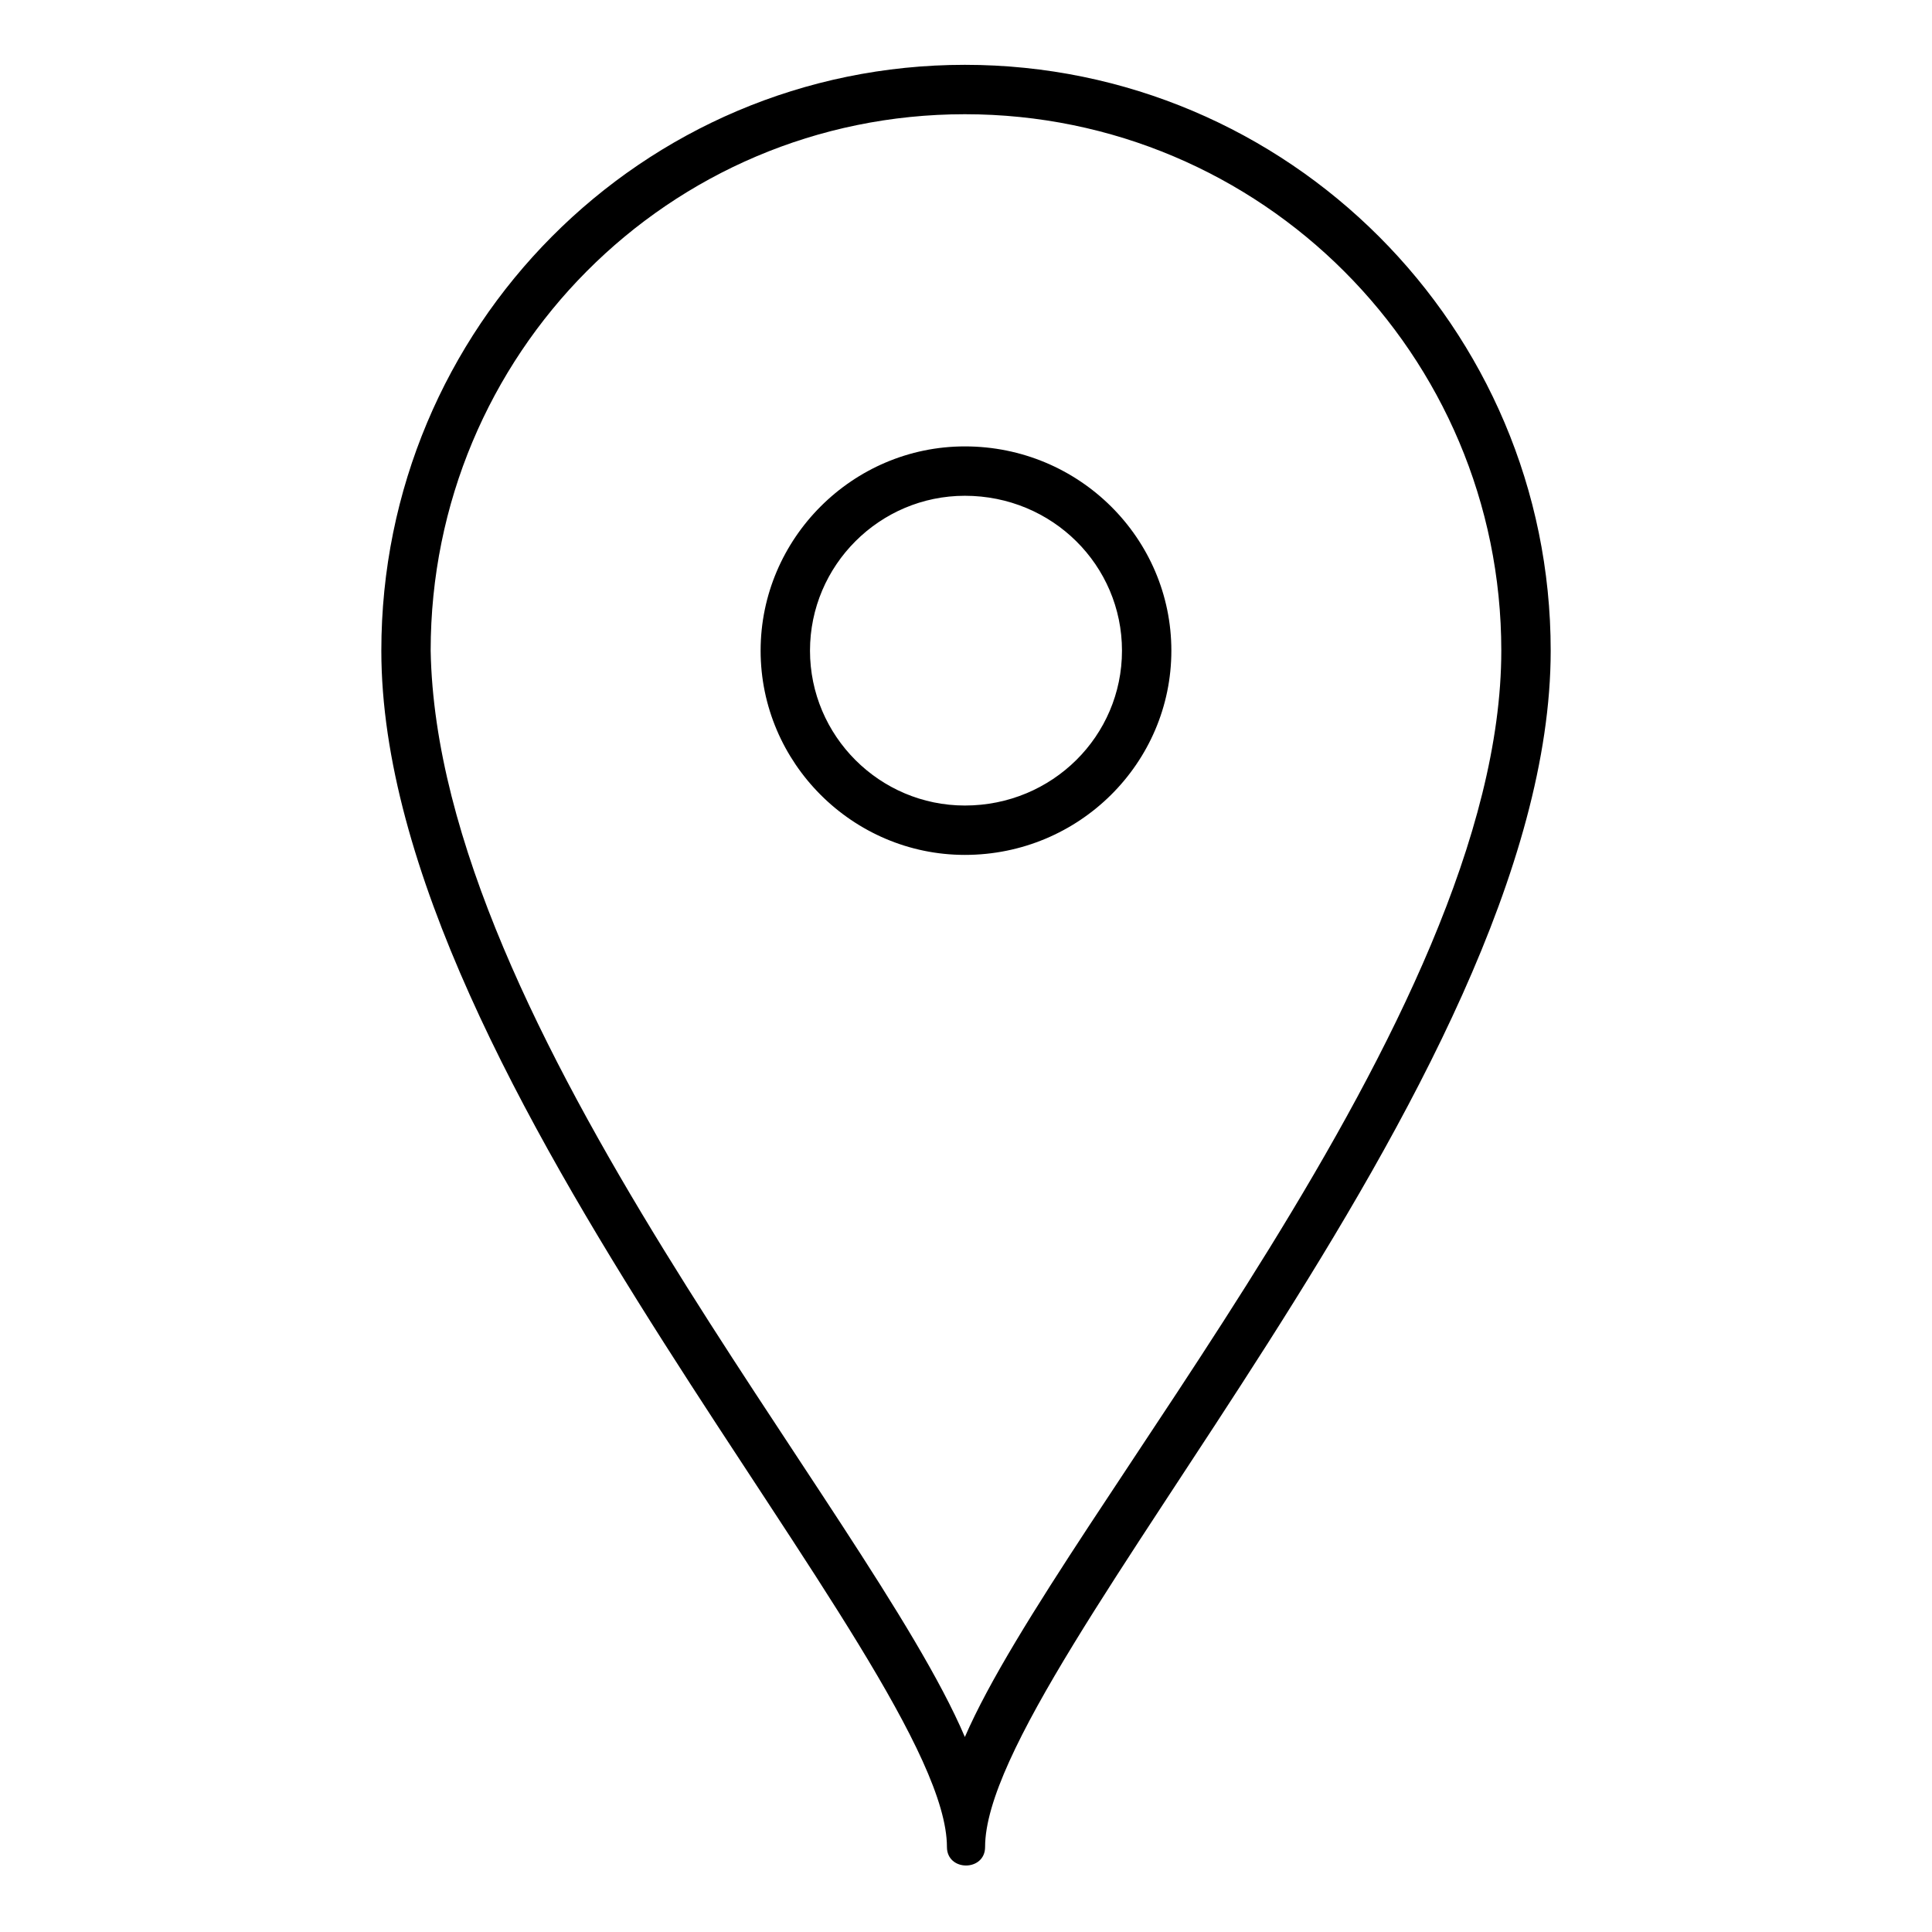
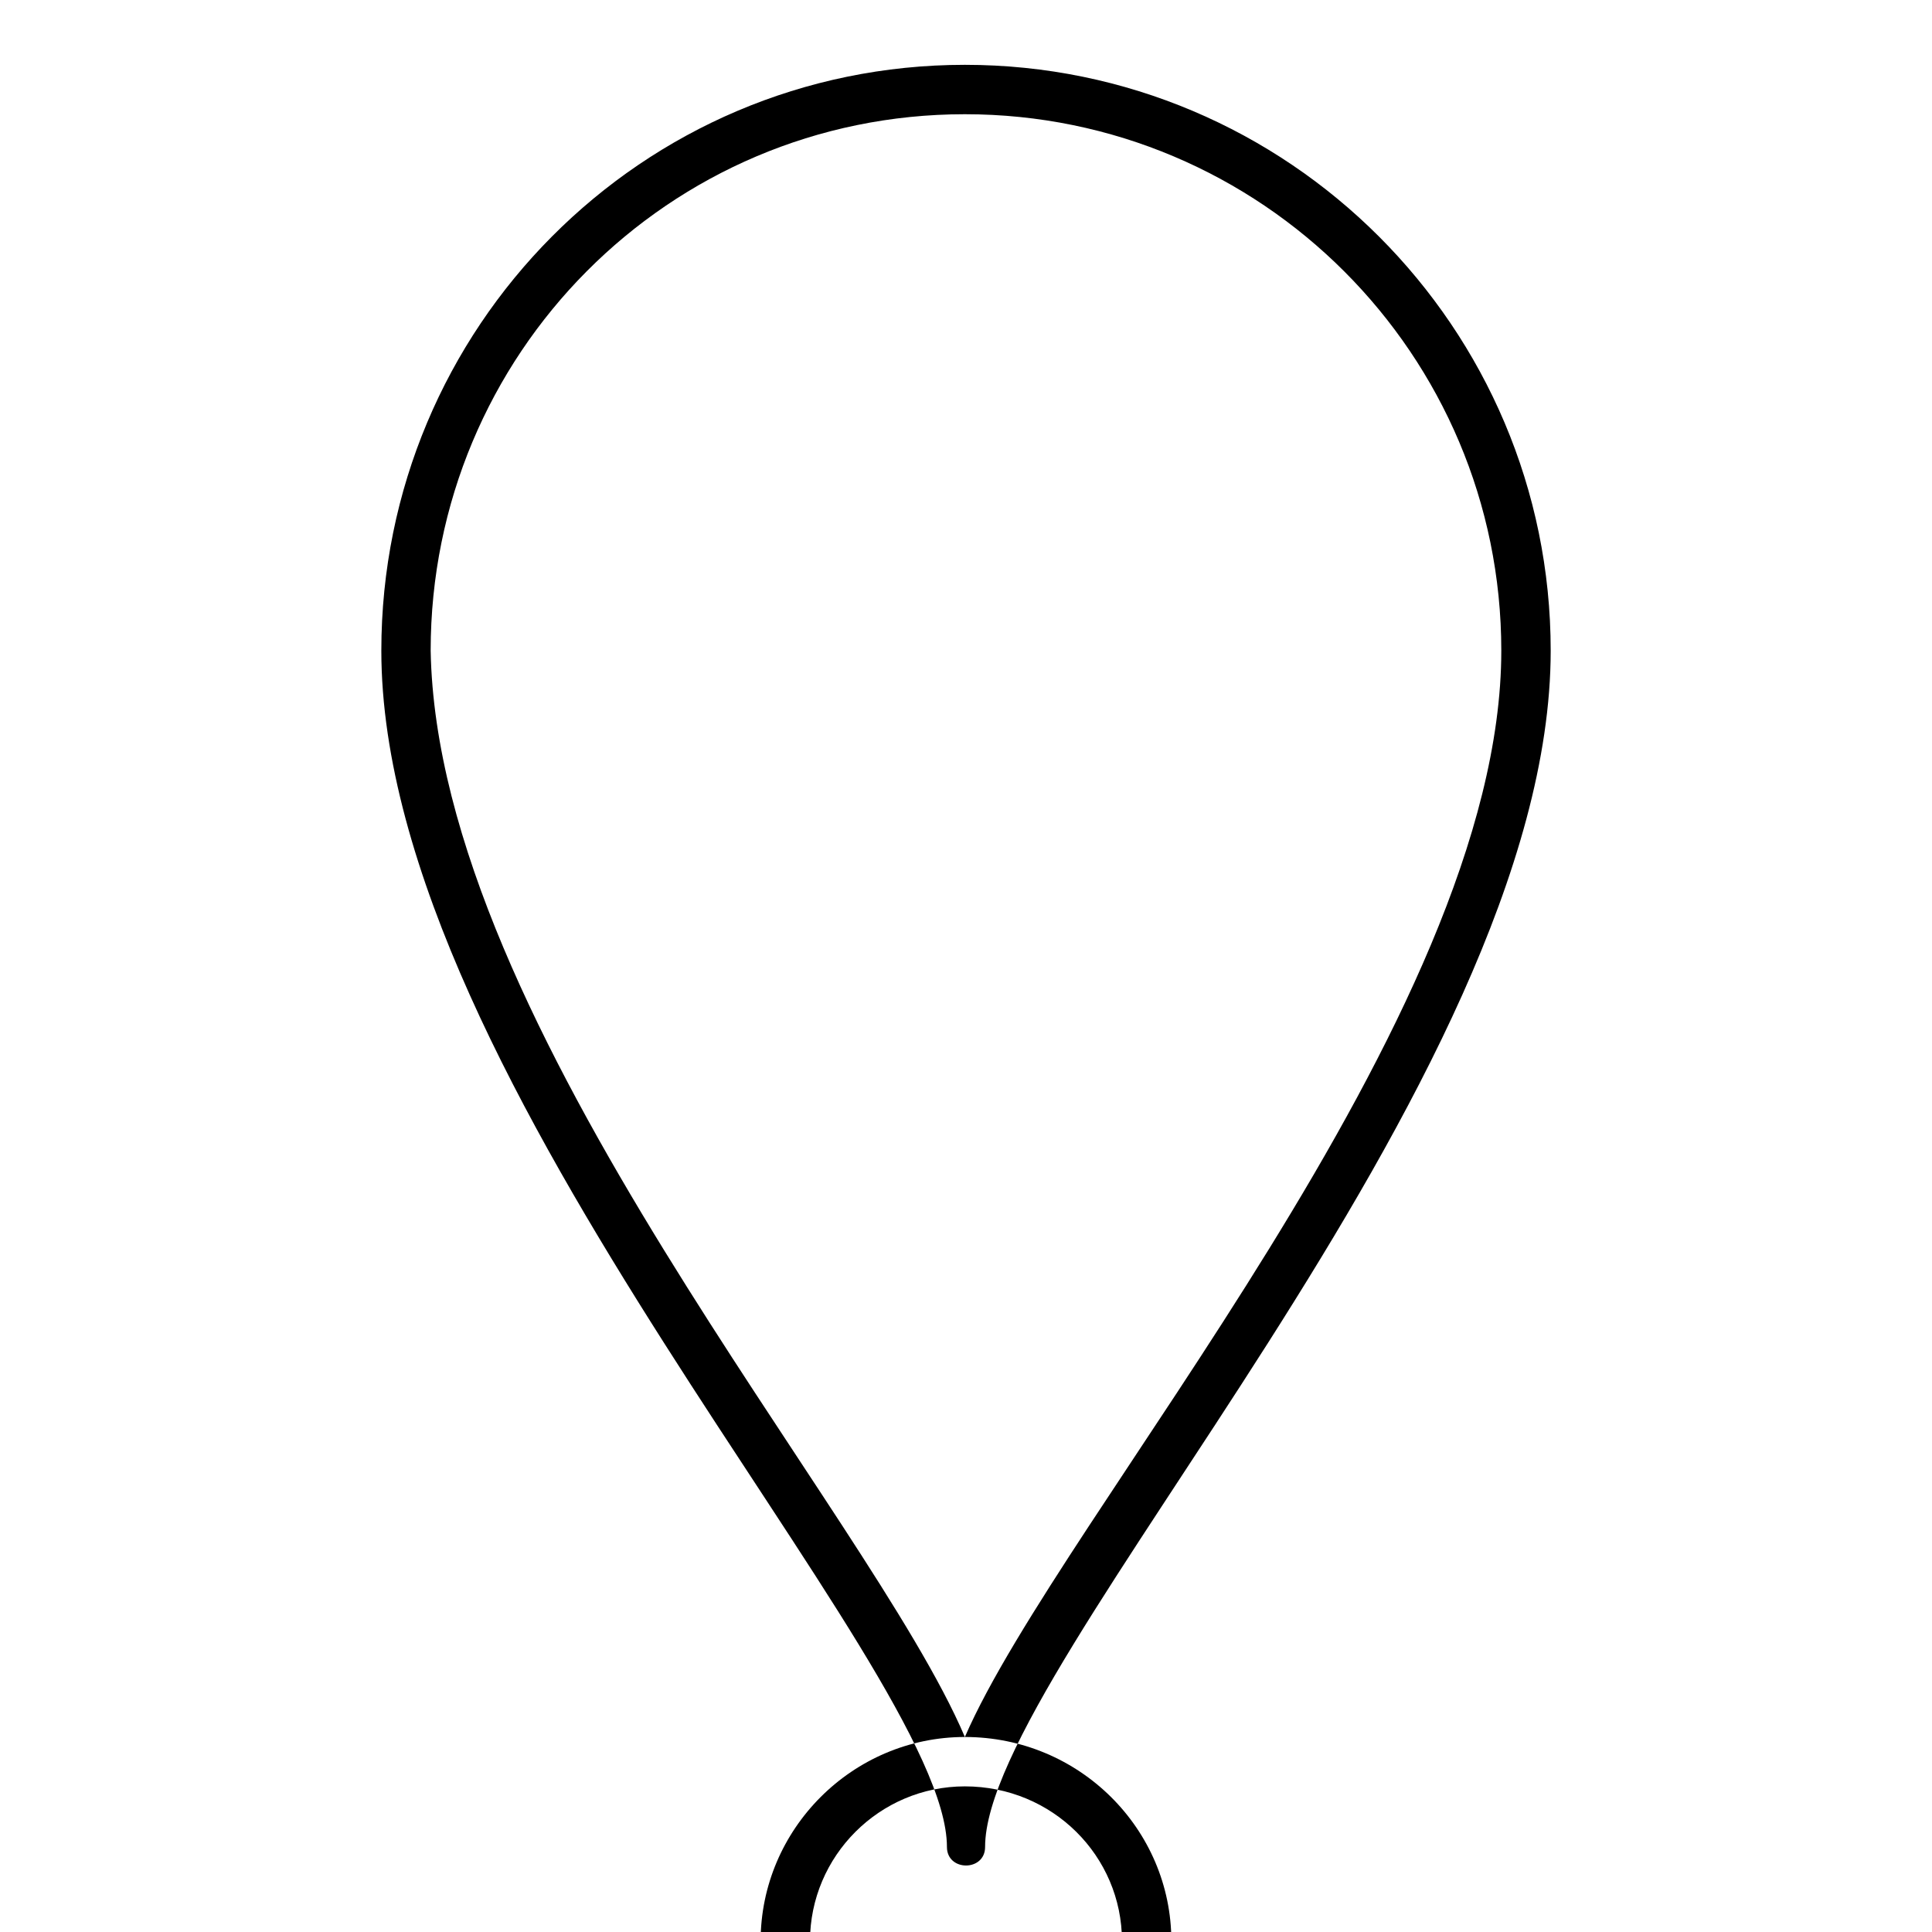
<svg xmlns="http://www.w3.org/2000/svg" fill="#000000" width="800px" height="800px" version="1.1" viewBox="144 144 512 512">
-   <path d="m399.7 161.18c85.652 0 155.25 69.594 155.25 155.25 0 114.8-149.89 268.86-149.89 317.04 0 6.543-10.113 6.543-10.113 0 0-48.18-149.89-202.24-149.89-317.04 0-85.652 69-155.25 154.65-155.25zm0 443.14c25.578-58.887 142.16-190.34 142.16-287.89 0-78.516-63.645-142.16-142.16-142.16s-141.57 63.645-141.57 142.16c1.785 99.93 115.99 227.82 141.57 287.89zm0-342.02c30.336 0 54.723 24.387 54.723 54.129 0 29.742-24.387 54.129-54.723 54.129-29.742 0-54.129-24.387-54.129-54.129 0-29.742 24.387-54.129 54.129-54.129zm0 13.086c23.199 0 41.637 18.438 41.637 41.043 0 22.602-18.438 41.043-41.637 41.043-22.602 0-41.043-18.438-41.043-41.043 0-22.602 18.438-41.043 41.043-41.043z" fill-rule="evenodd" />
+   <path d="m399.7 161.18c85.652 0 155.25 69.594 155.25 155.25 0 114.8-149.89 268.86-149.89 317.04 0 6.543-10.113 6.543-10.113 0 0-48.18-149.89-202.24-149.89-317.04 0-85.652 69-155.25 154.65-155.25zm0 443.14c25.578-58.887 142.16-190.34 142.16-287.89 0-78.516-63.645-142.16-142.16-142.16s-141.57 63.645-141.57 142.16c1.785 99.93 115.99 227.82 141.57 287.89zc30.336 0 54.723 24.387 54.723 54.129 0 29.742-24.387 54.129-54.723 54.129-29.742 0-54.129-24.387-54.129-54.129 0-29.742 24.387-54.129 54.129-54.129zm0 13.086c23.199 0 41.637 18.438 41.637 41.043 0 22.602-18.438 41.043-41.637 41.043-22.602 0-41.043-18.438-41.043-41.043 0-22.602 18.438-41.043 41.043-41.043z" fill-rule="evenodd" />
</svg>